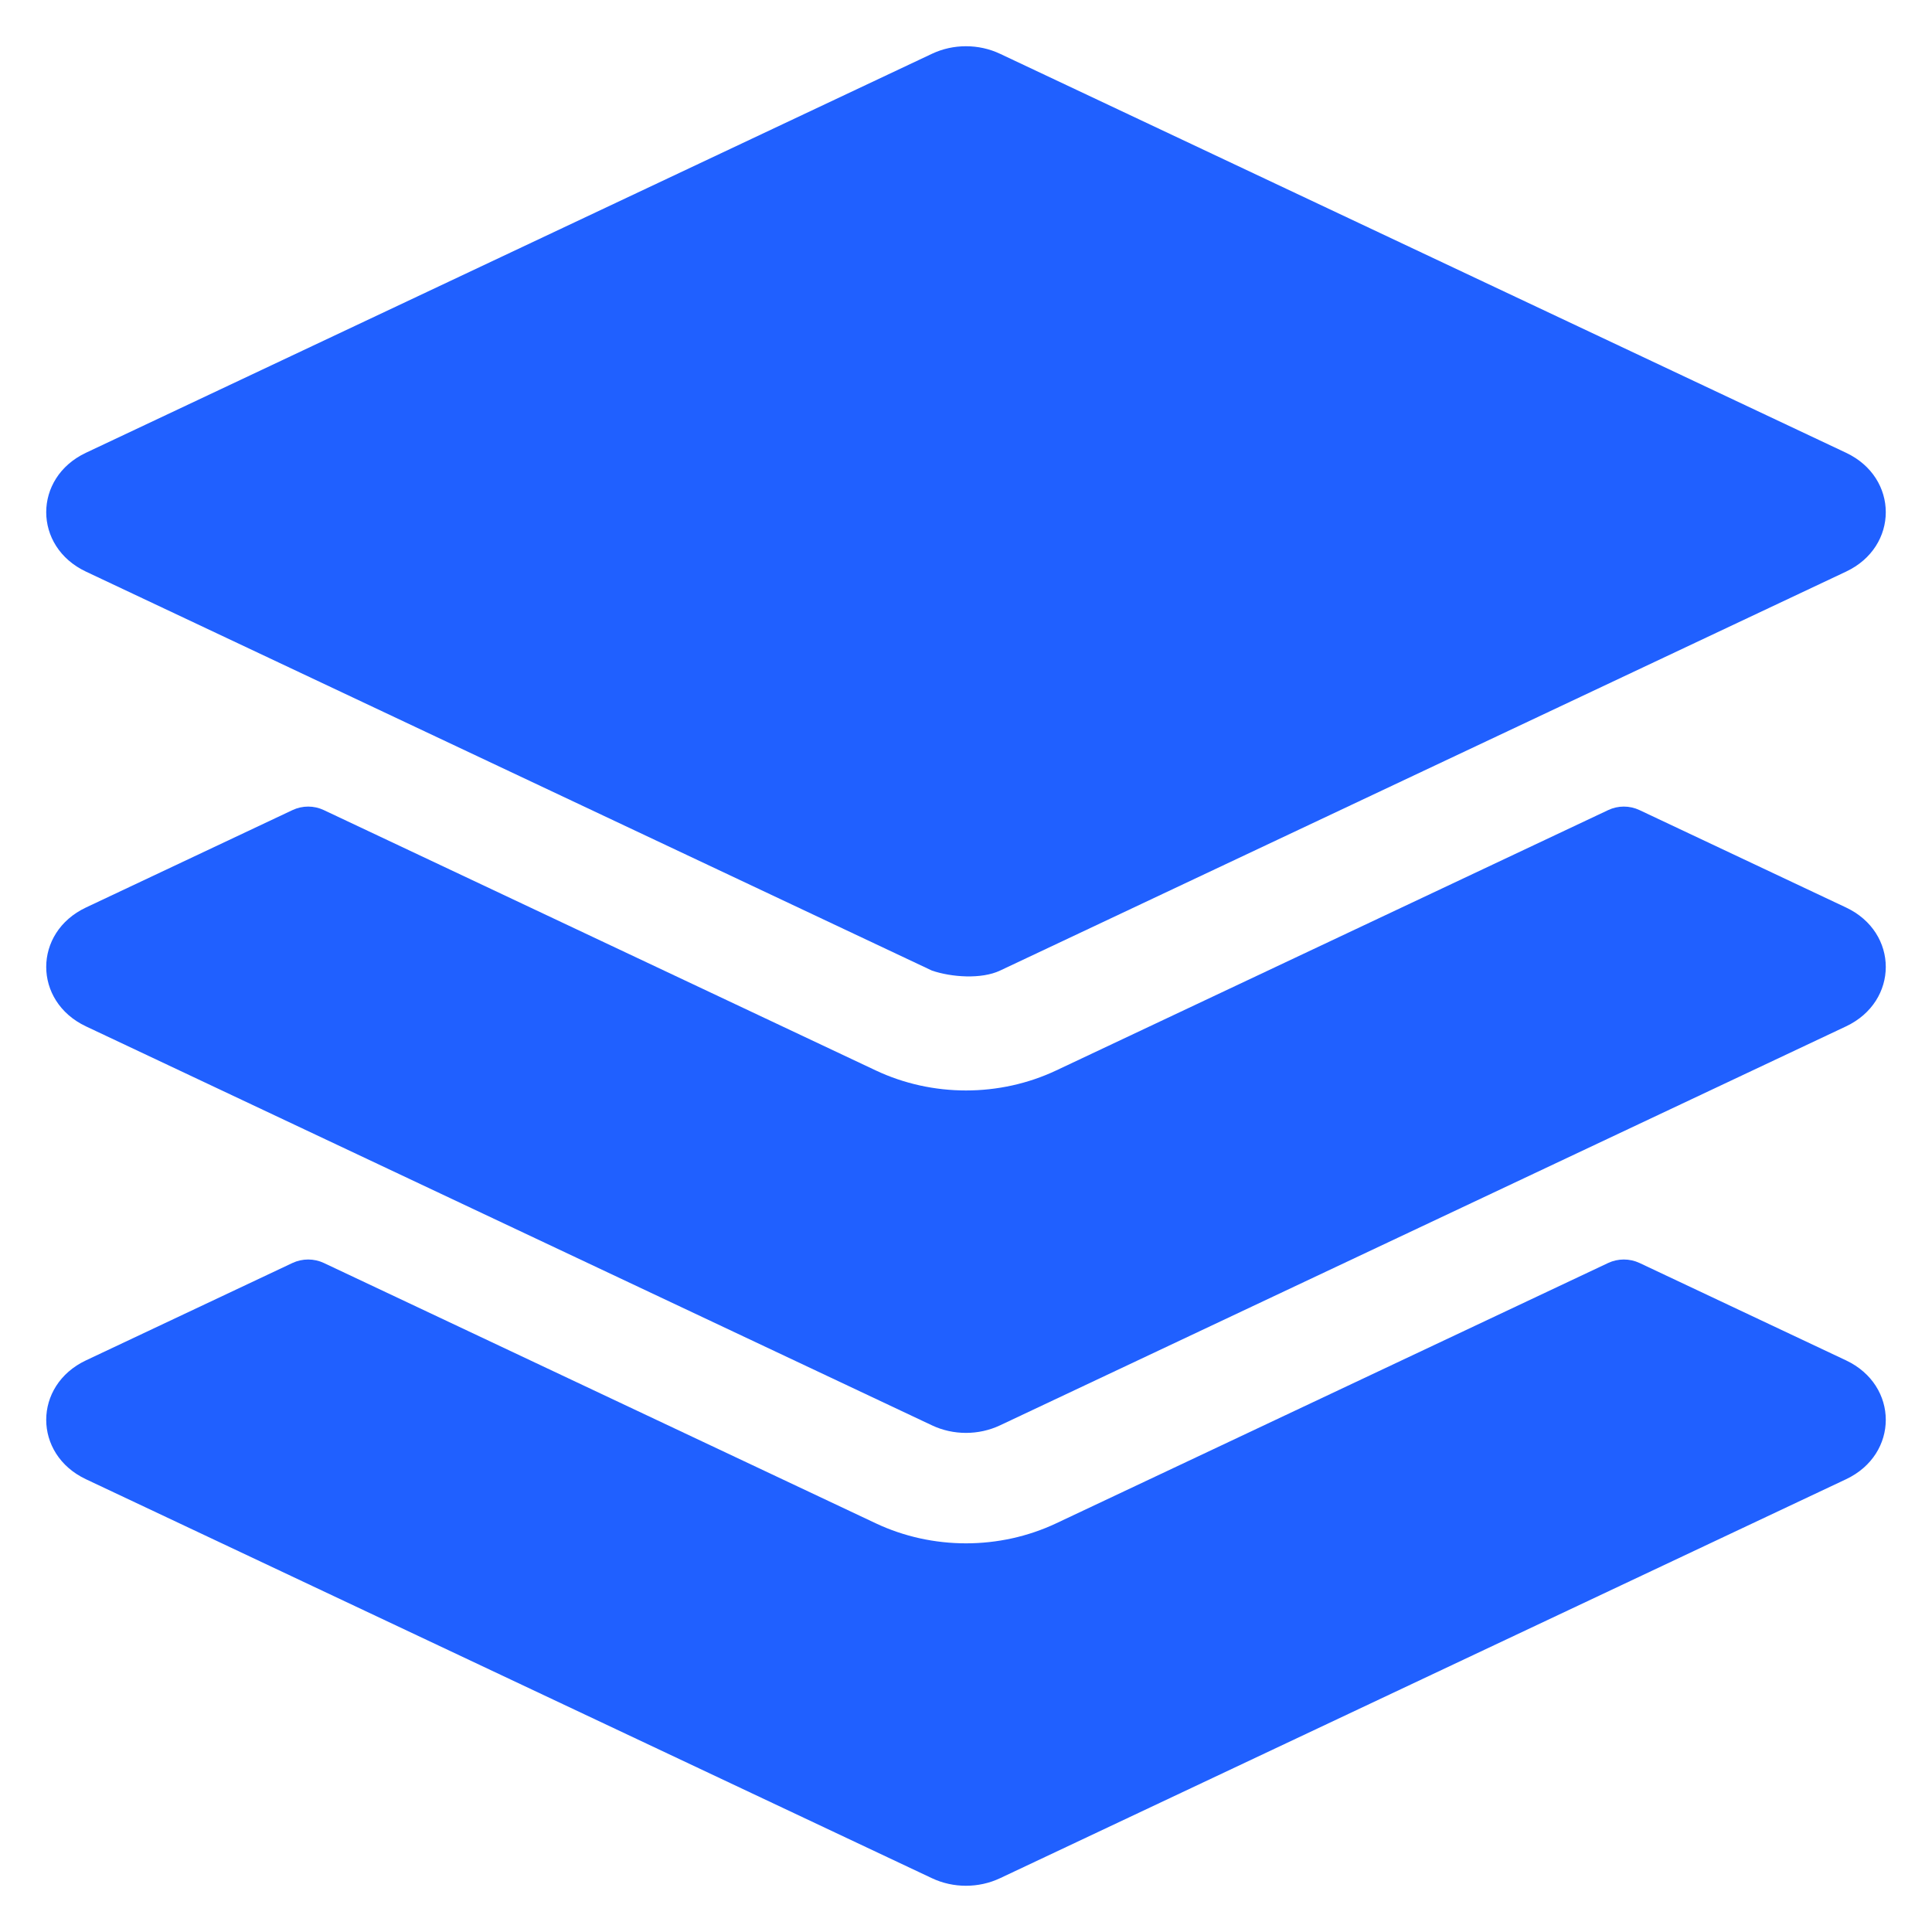
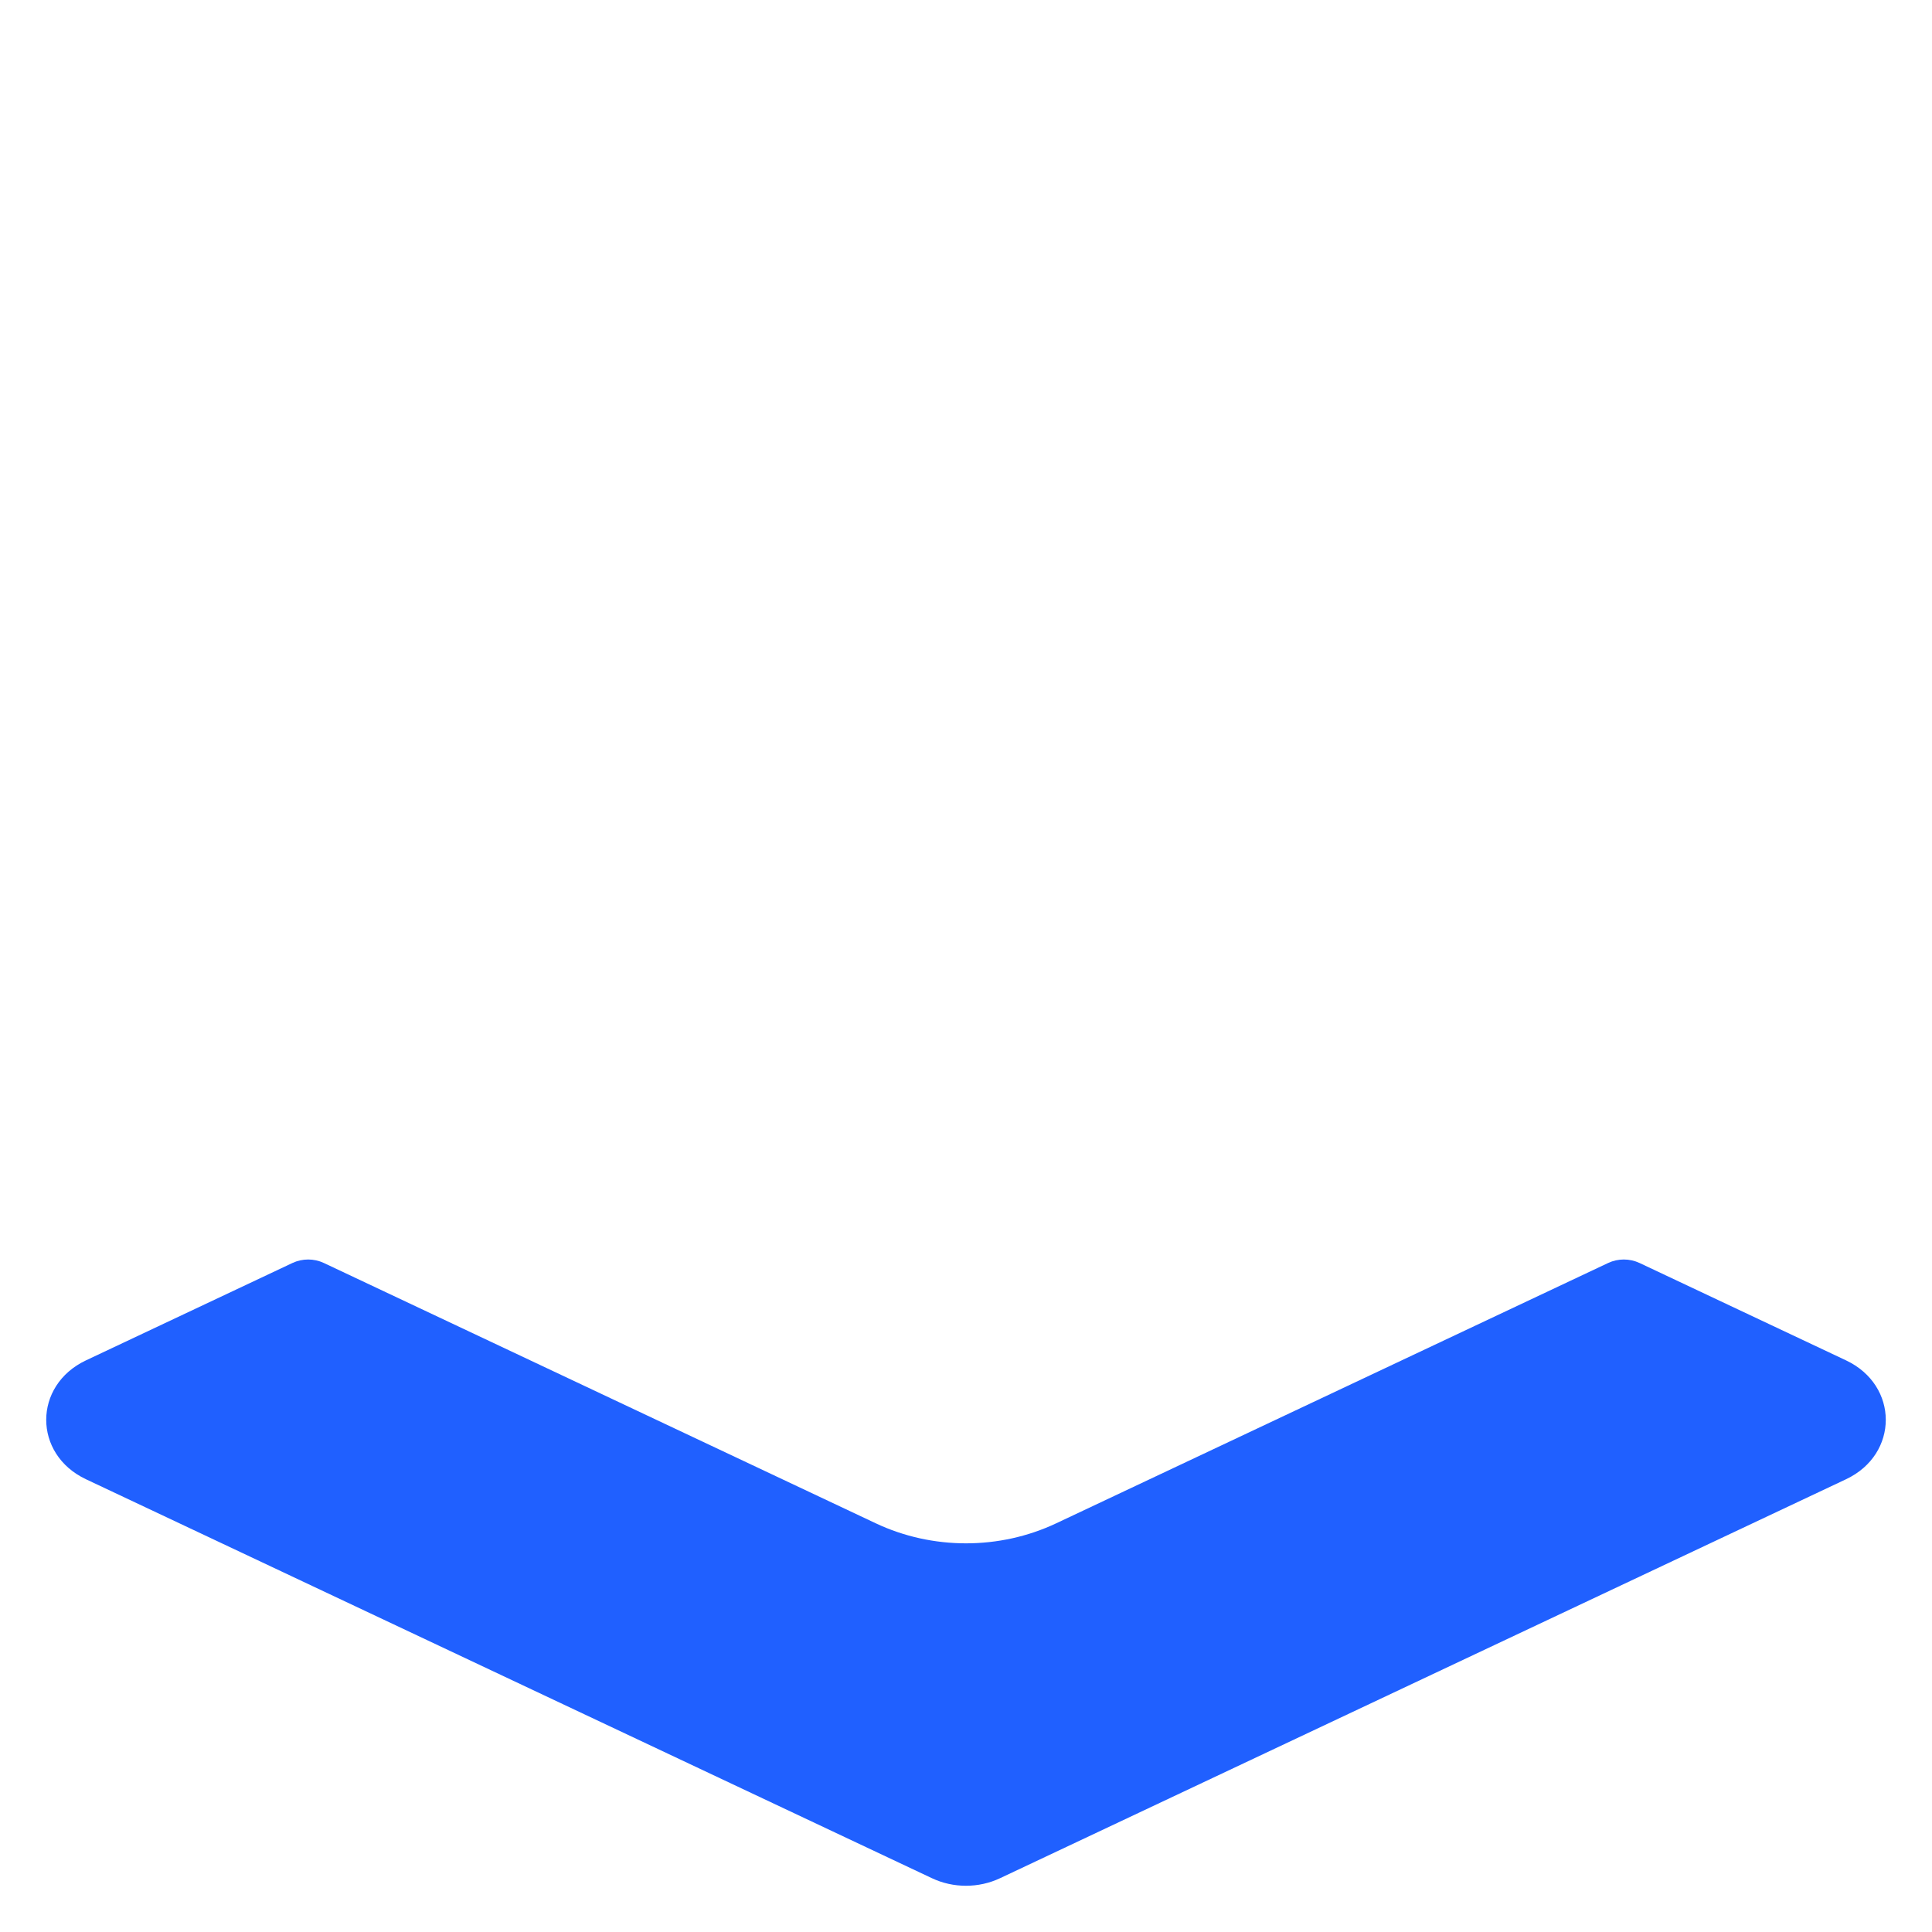
<svg xmlns="http://www.w3.org/2000/svg" width="32" height="32" viewBox="0 0 32 32" fill="none">
-   <path d="M1.424 7.499C0.546 7.913 0.546 9.054 1.424 9.468L15.436 16.076C15.758 16.186 16.255 16.222 16.564 16.076L30.576 9.468C31.454 9.054 31.454 7.913 30.576 7.499L16.564 0.891C16.21 0.724 15.789 0.724 15.436 0.891L1.424 7.499Z" fill="#2060FF" />
-   <path d="M1.424 15.031L4.844 13.418C5.009 13.34 5.2 13.34 5.364 13.418L14.506 17.73C15.443 18.172 16.557 18.172 17.494 17.73L26.636 13.418C26.8 13.34 26.991 13.34 27.156 13.418L30.576 15.031C31.454 15.445 31.454 16.585 30.576 17L16.564 23.608C16.21 23.775 15.789 23.775 15.436 23.608L1.424 17C0.546 16.585 0.546 15.445 1.424 15.031Z" fill="#2060FF" />
  <path d="M1.424 22.532L4.844 20.919C5.009 20.842 5.2 20.842 5.364 20.919L14.506 25.231C15.443 25.673 16.557 25.673 17.494 25.231L26.636 20.919C26.8 20.842 26.991 20.842 27.156 20.919L30.576 22.532C31.454 22.947 31.454 24.087 30.576 24.501L16.564 31.109C16.21 31.276 15.789 31.276 15.436 31.109L1.424 24.501C0.546 24.087 0.546 22.947 1.424 22.532Z" fill="#2060FF" />
</svg>